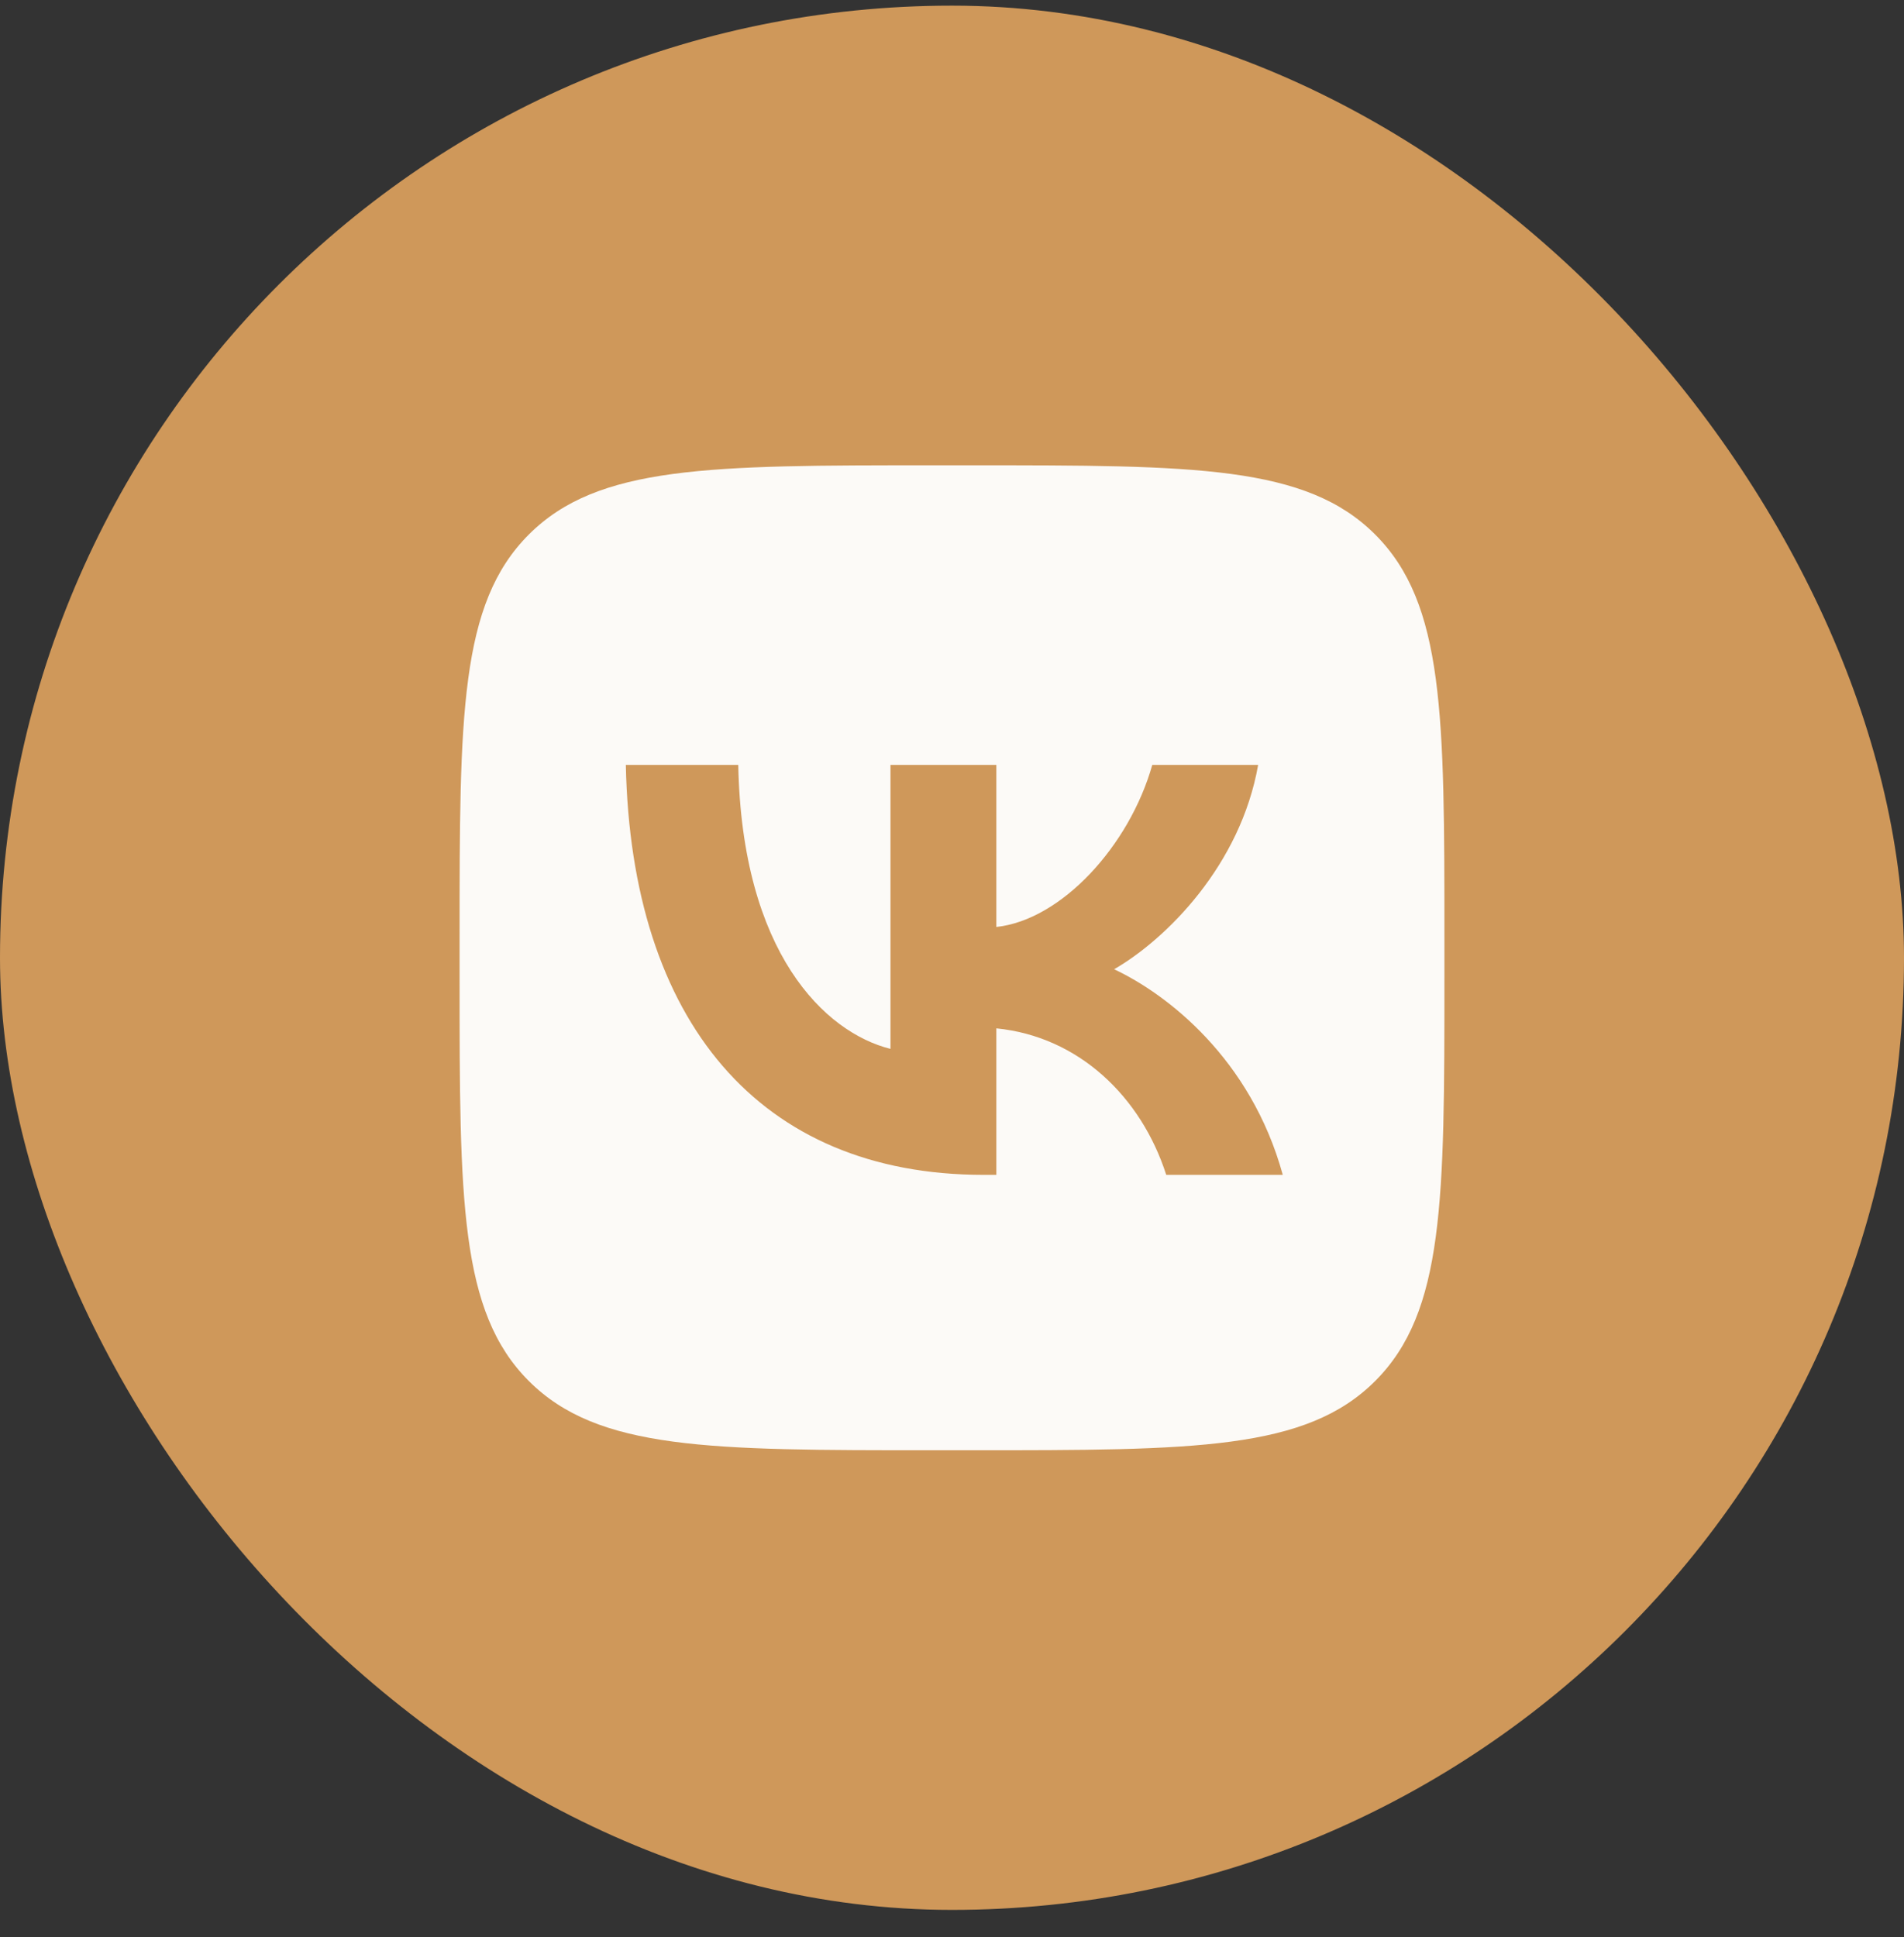
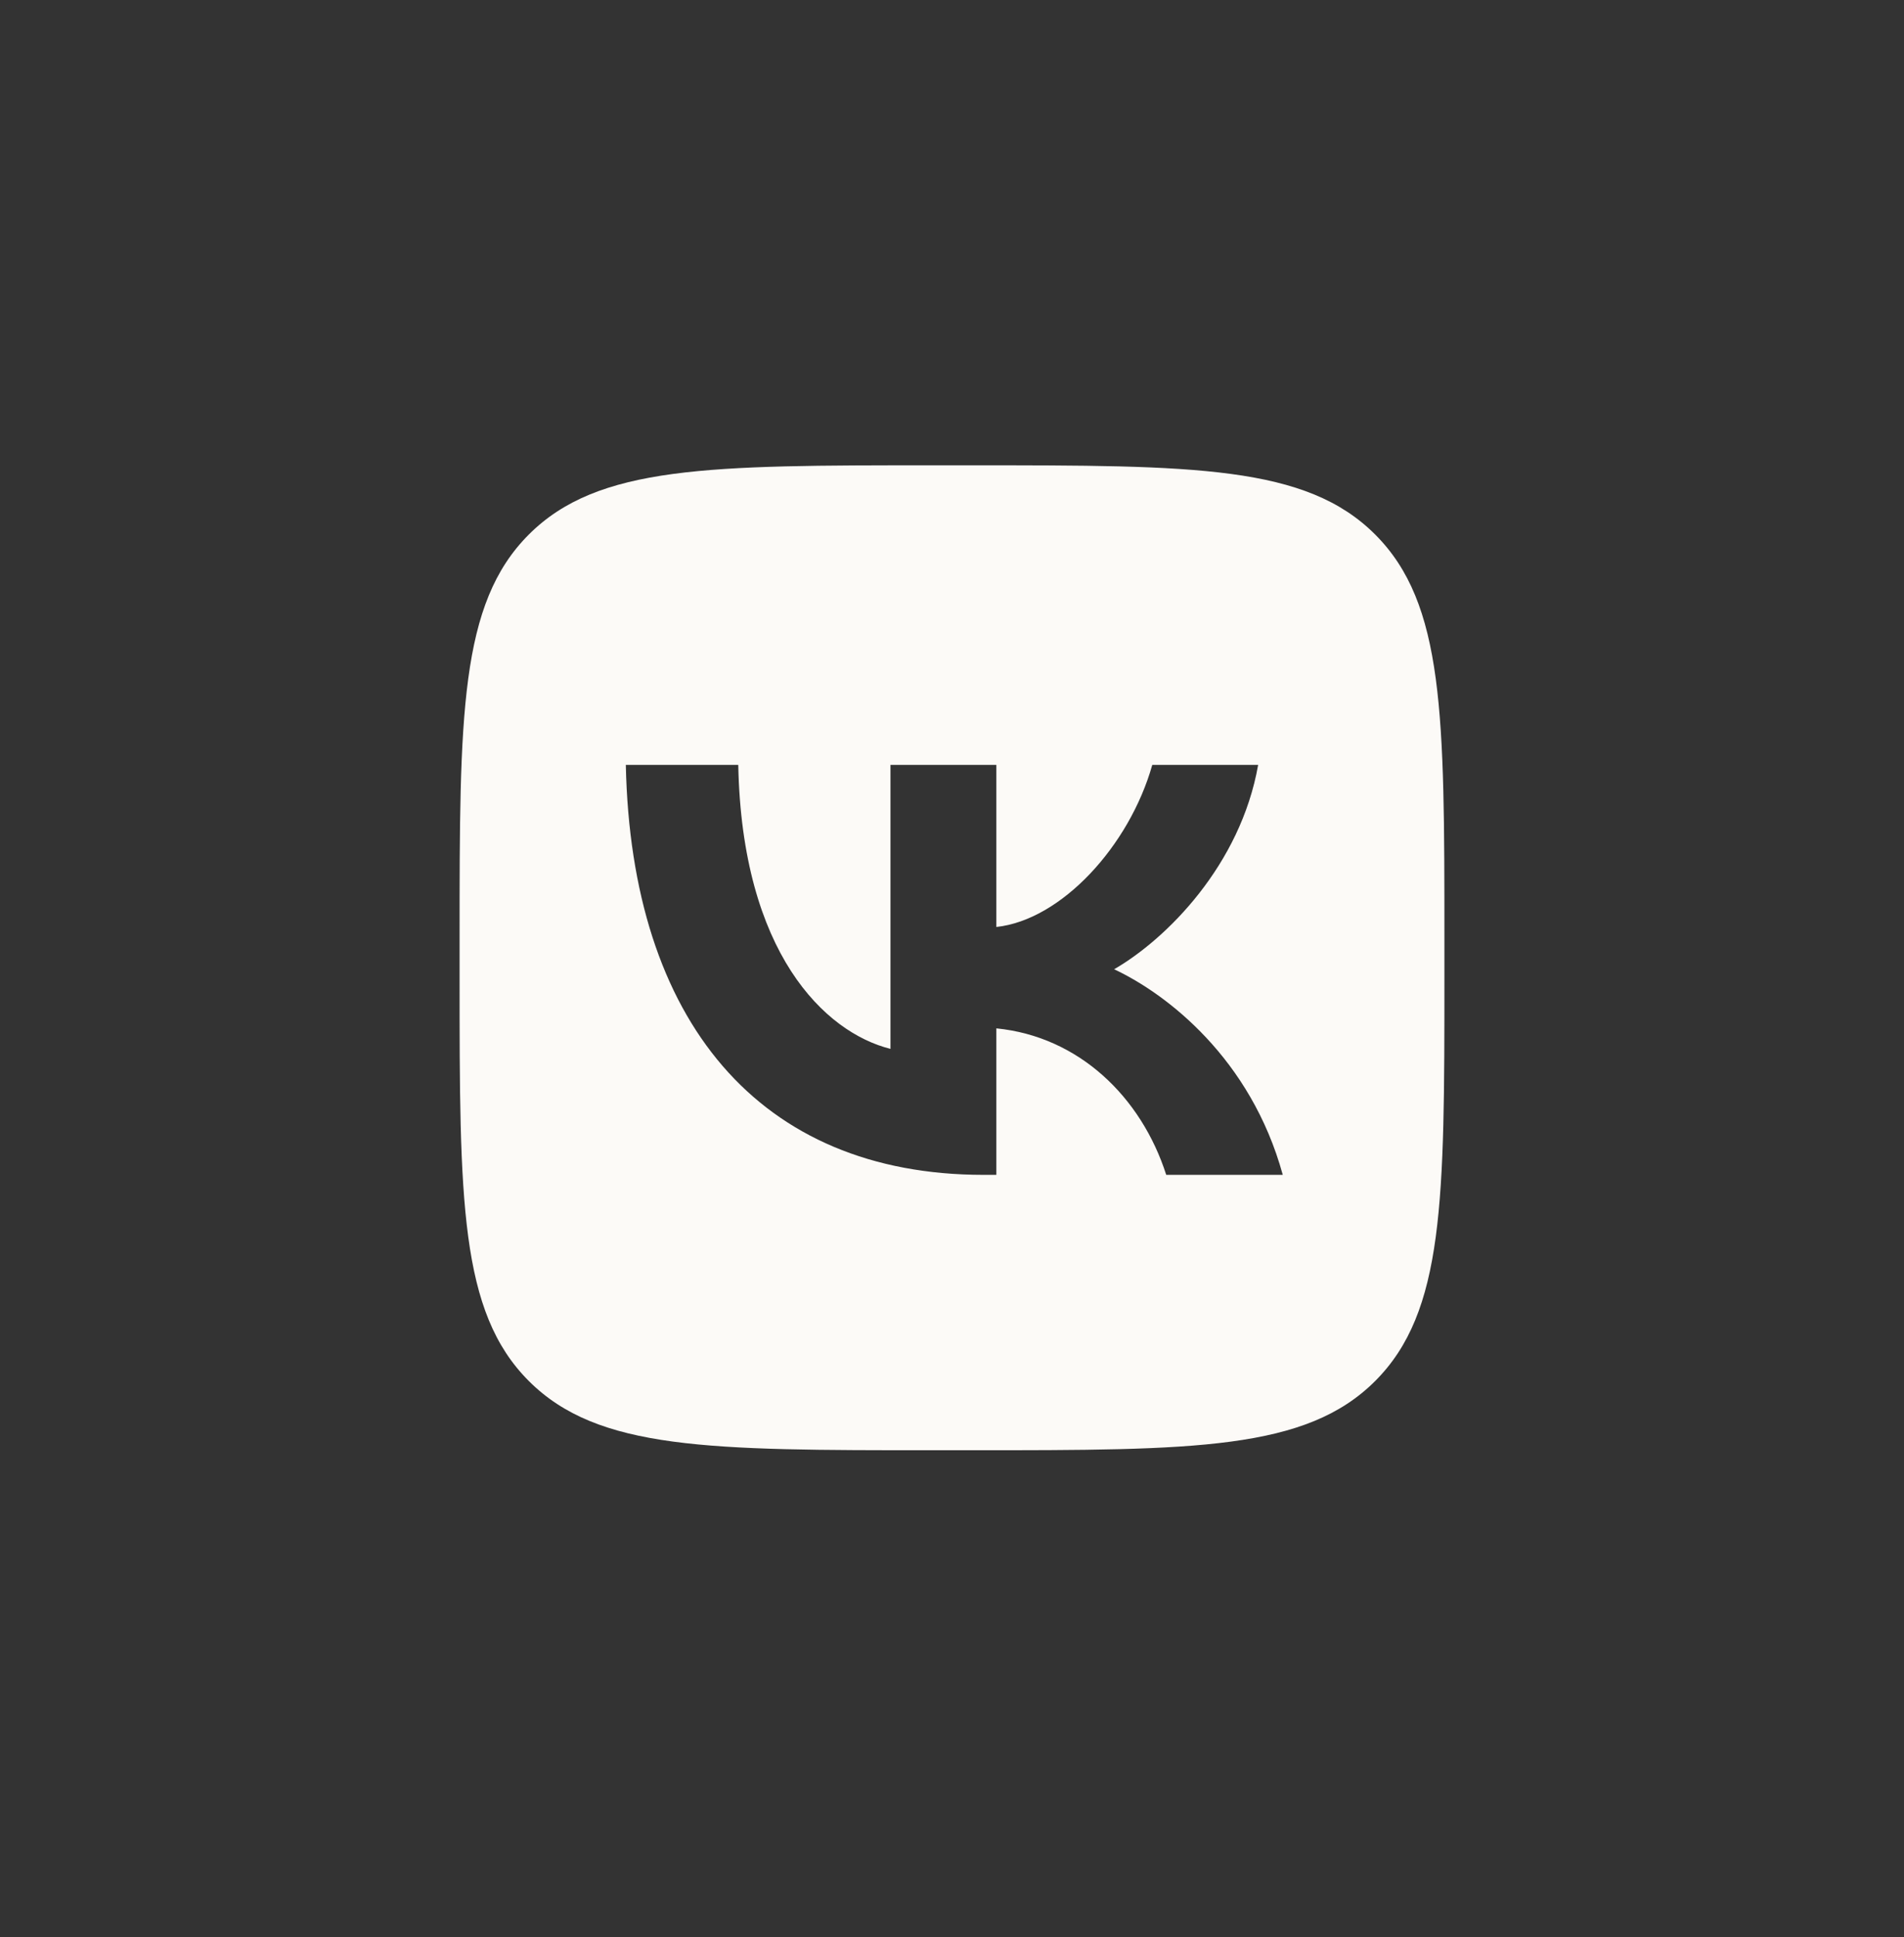
<svg xmlns="http://www.w3.org/2000/svg" width="58" height="59" viewBox="0 0 58 59" fill="none">
  <rect x="0" y="0" width="58" height="59" fill="#333333" stroke="none" />
-   <rect y="0.172" width="58" height="58" rx="29" fill="#CF985A" />
  <path fill-rule="evenodd" clip-rule="evenodd" d="M16.109 16.281C14 18.39 14 21.784 14 28.572V29.772C14 36.56 14 39.954 16.109 42.063C18.218 44.172 21.612 44.172 28.4 44.172H29.6C36.388 44.172 39.782 44.172 41.891 42.063C44 39.954 44 36.56 44 29.772V28.572C44 21.784 44 18.39 41.891 16.281C39.782 14.172 36.388 14.172 29.6 14.172H28.4C21.612 14.172 18.218 14.172 16.109 16.281ZM19.064 23.297C19.226 31.097 23.126 35.784 29.964 35.784H30.351V31.322C32.864 31.572 34.764 33.409 35.526 35.784H39.076C38.101 32.234 35.539 30.272 33.939 29.522C35.539 28.597 37.789 26.347 38.326 23.297H35.101C34.401 25.772 32.326 28.022 30.351 28.234V23.297H27.126V31.947C25.126 31.447 22.601 29.022 22.489 23.297H19.064Z" fill="#FCFAF7" />
</svg>